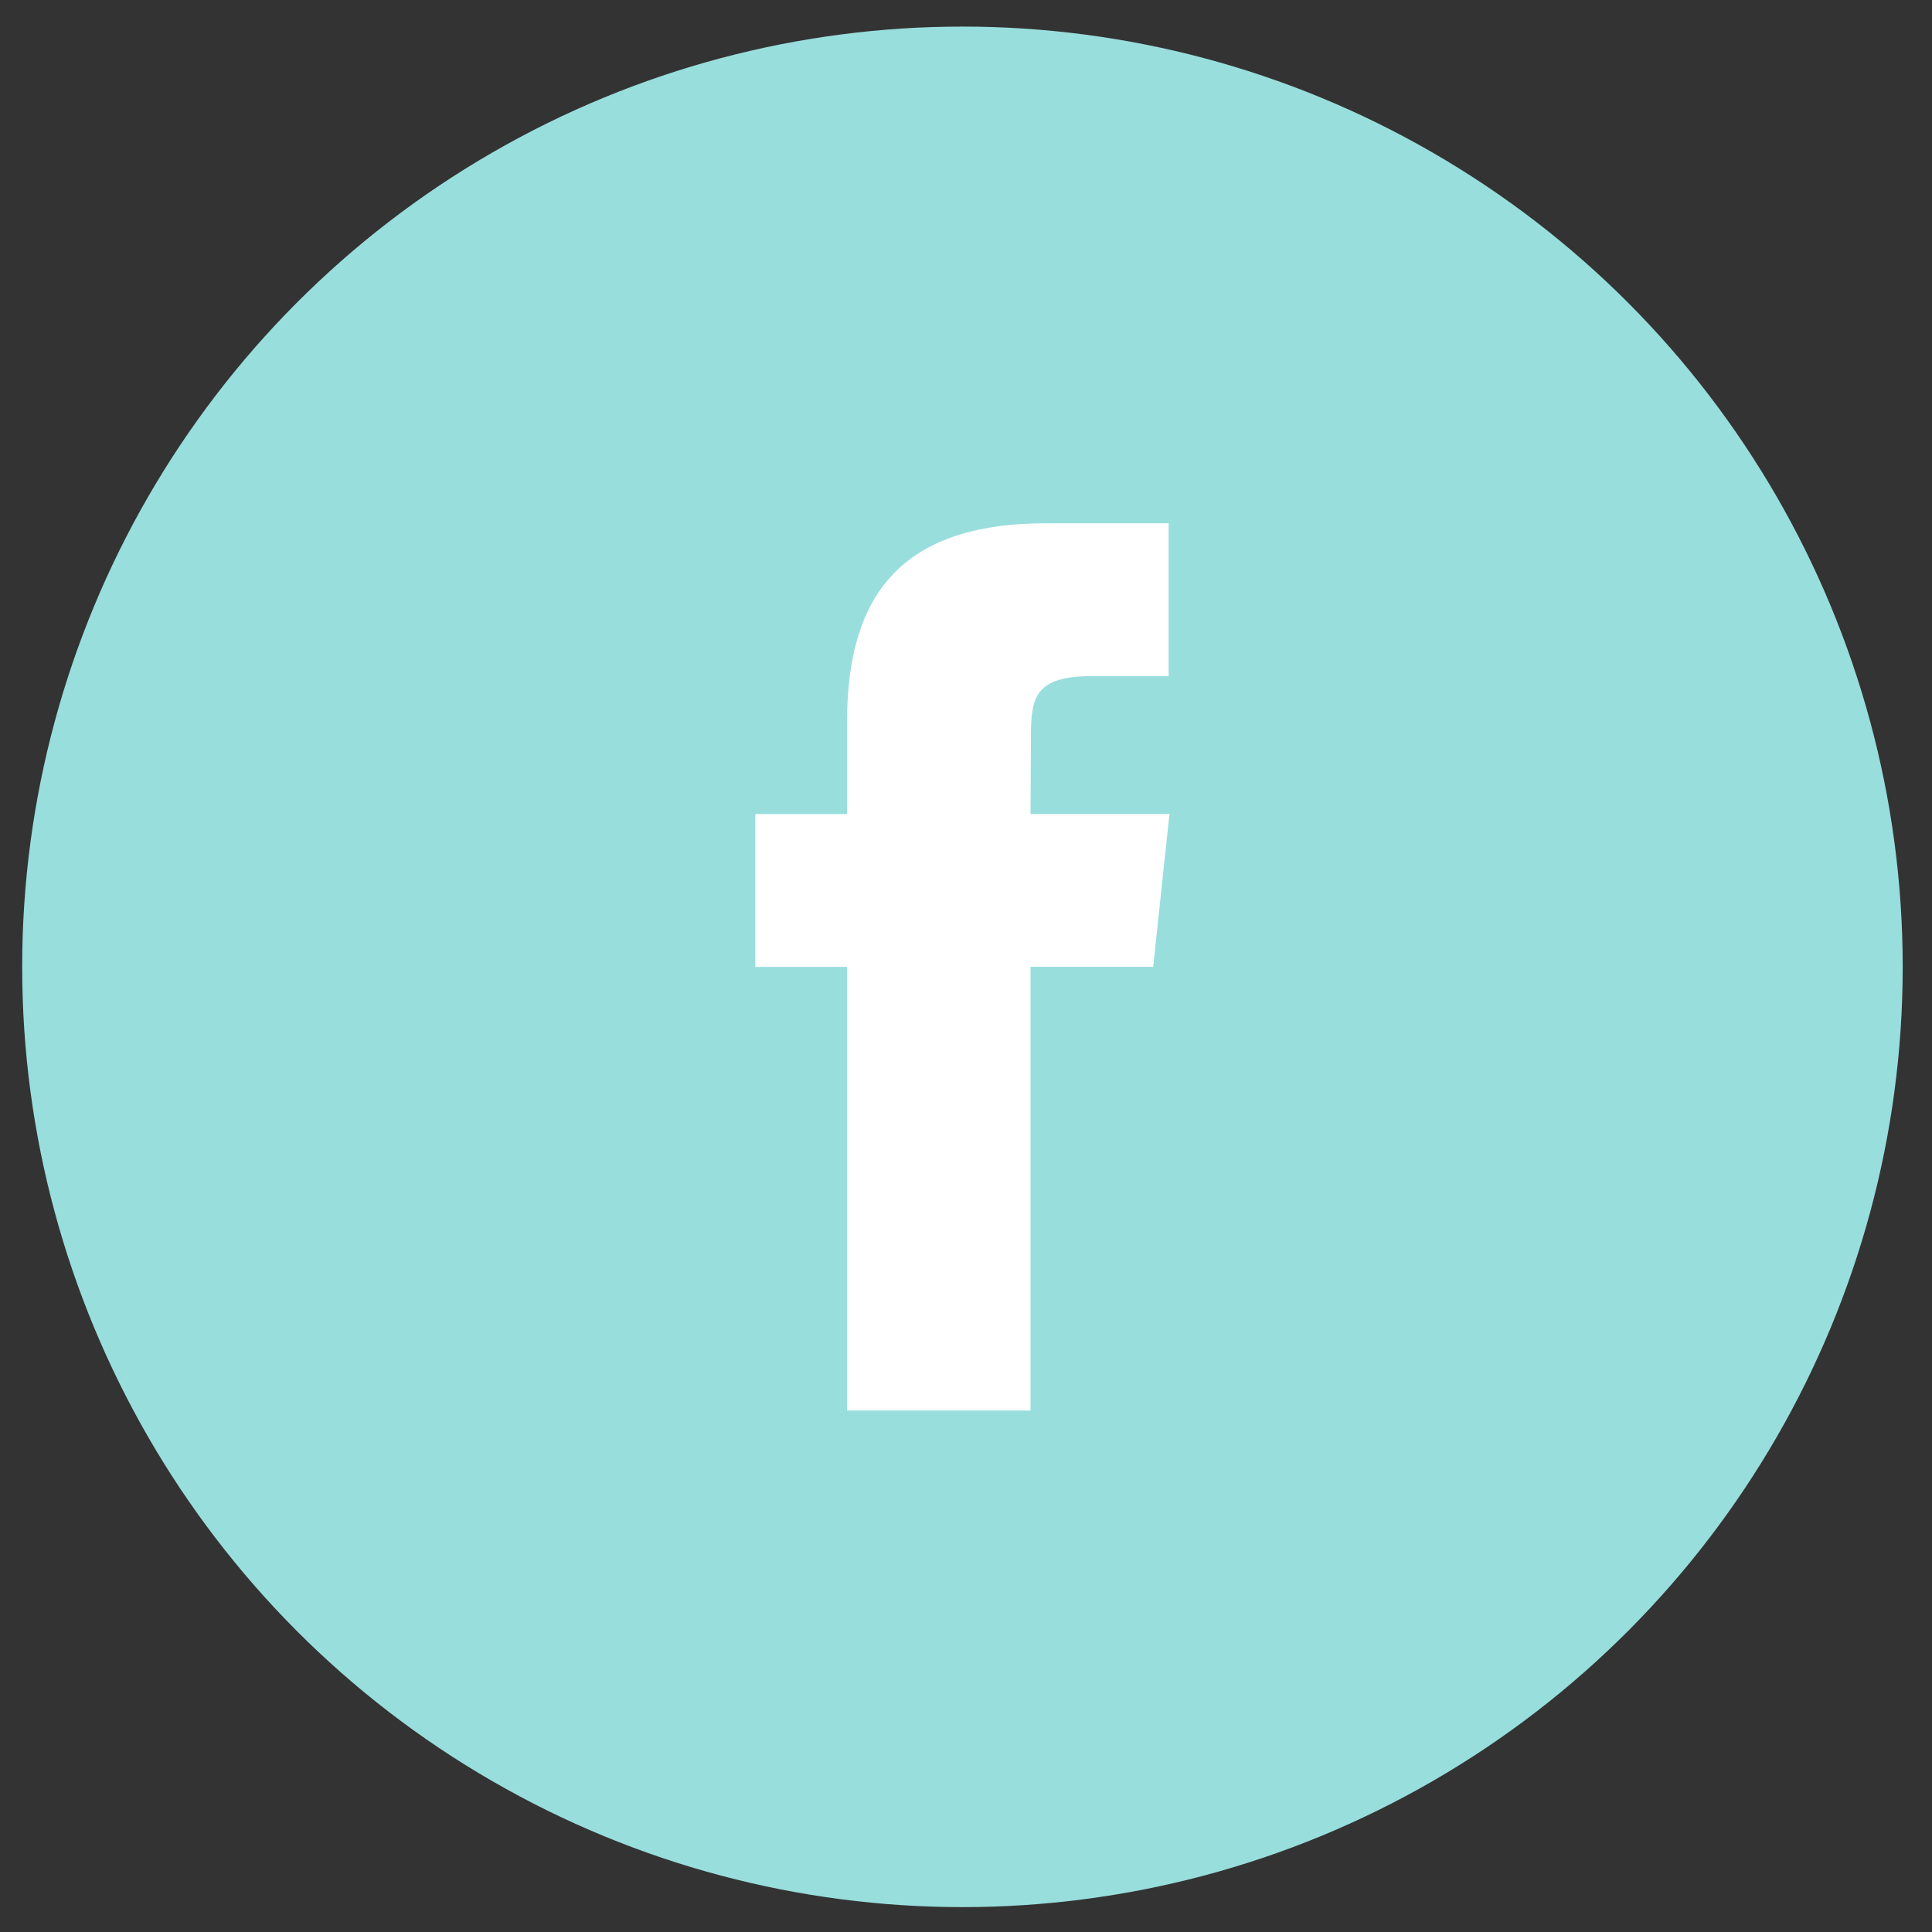
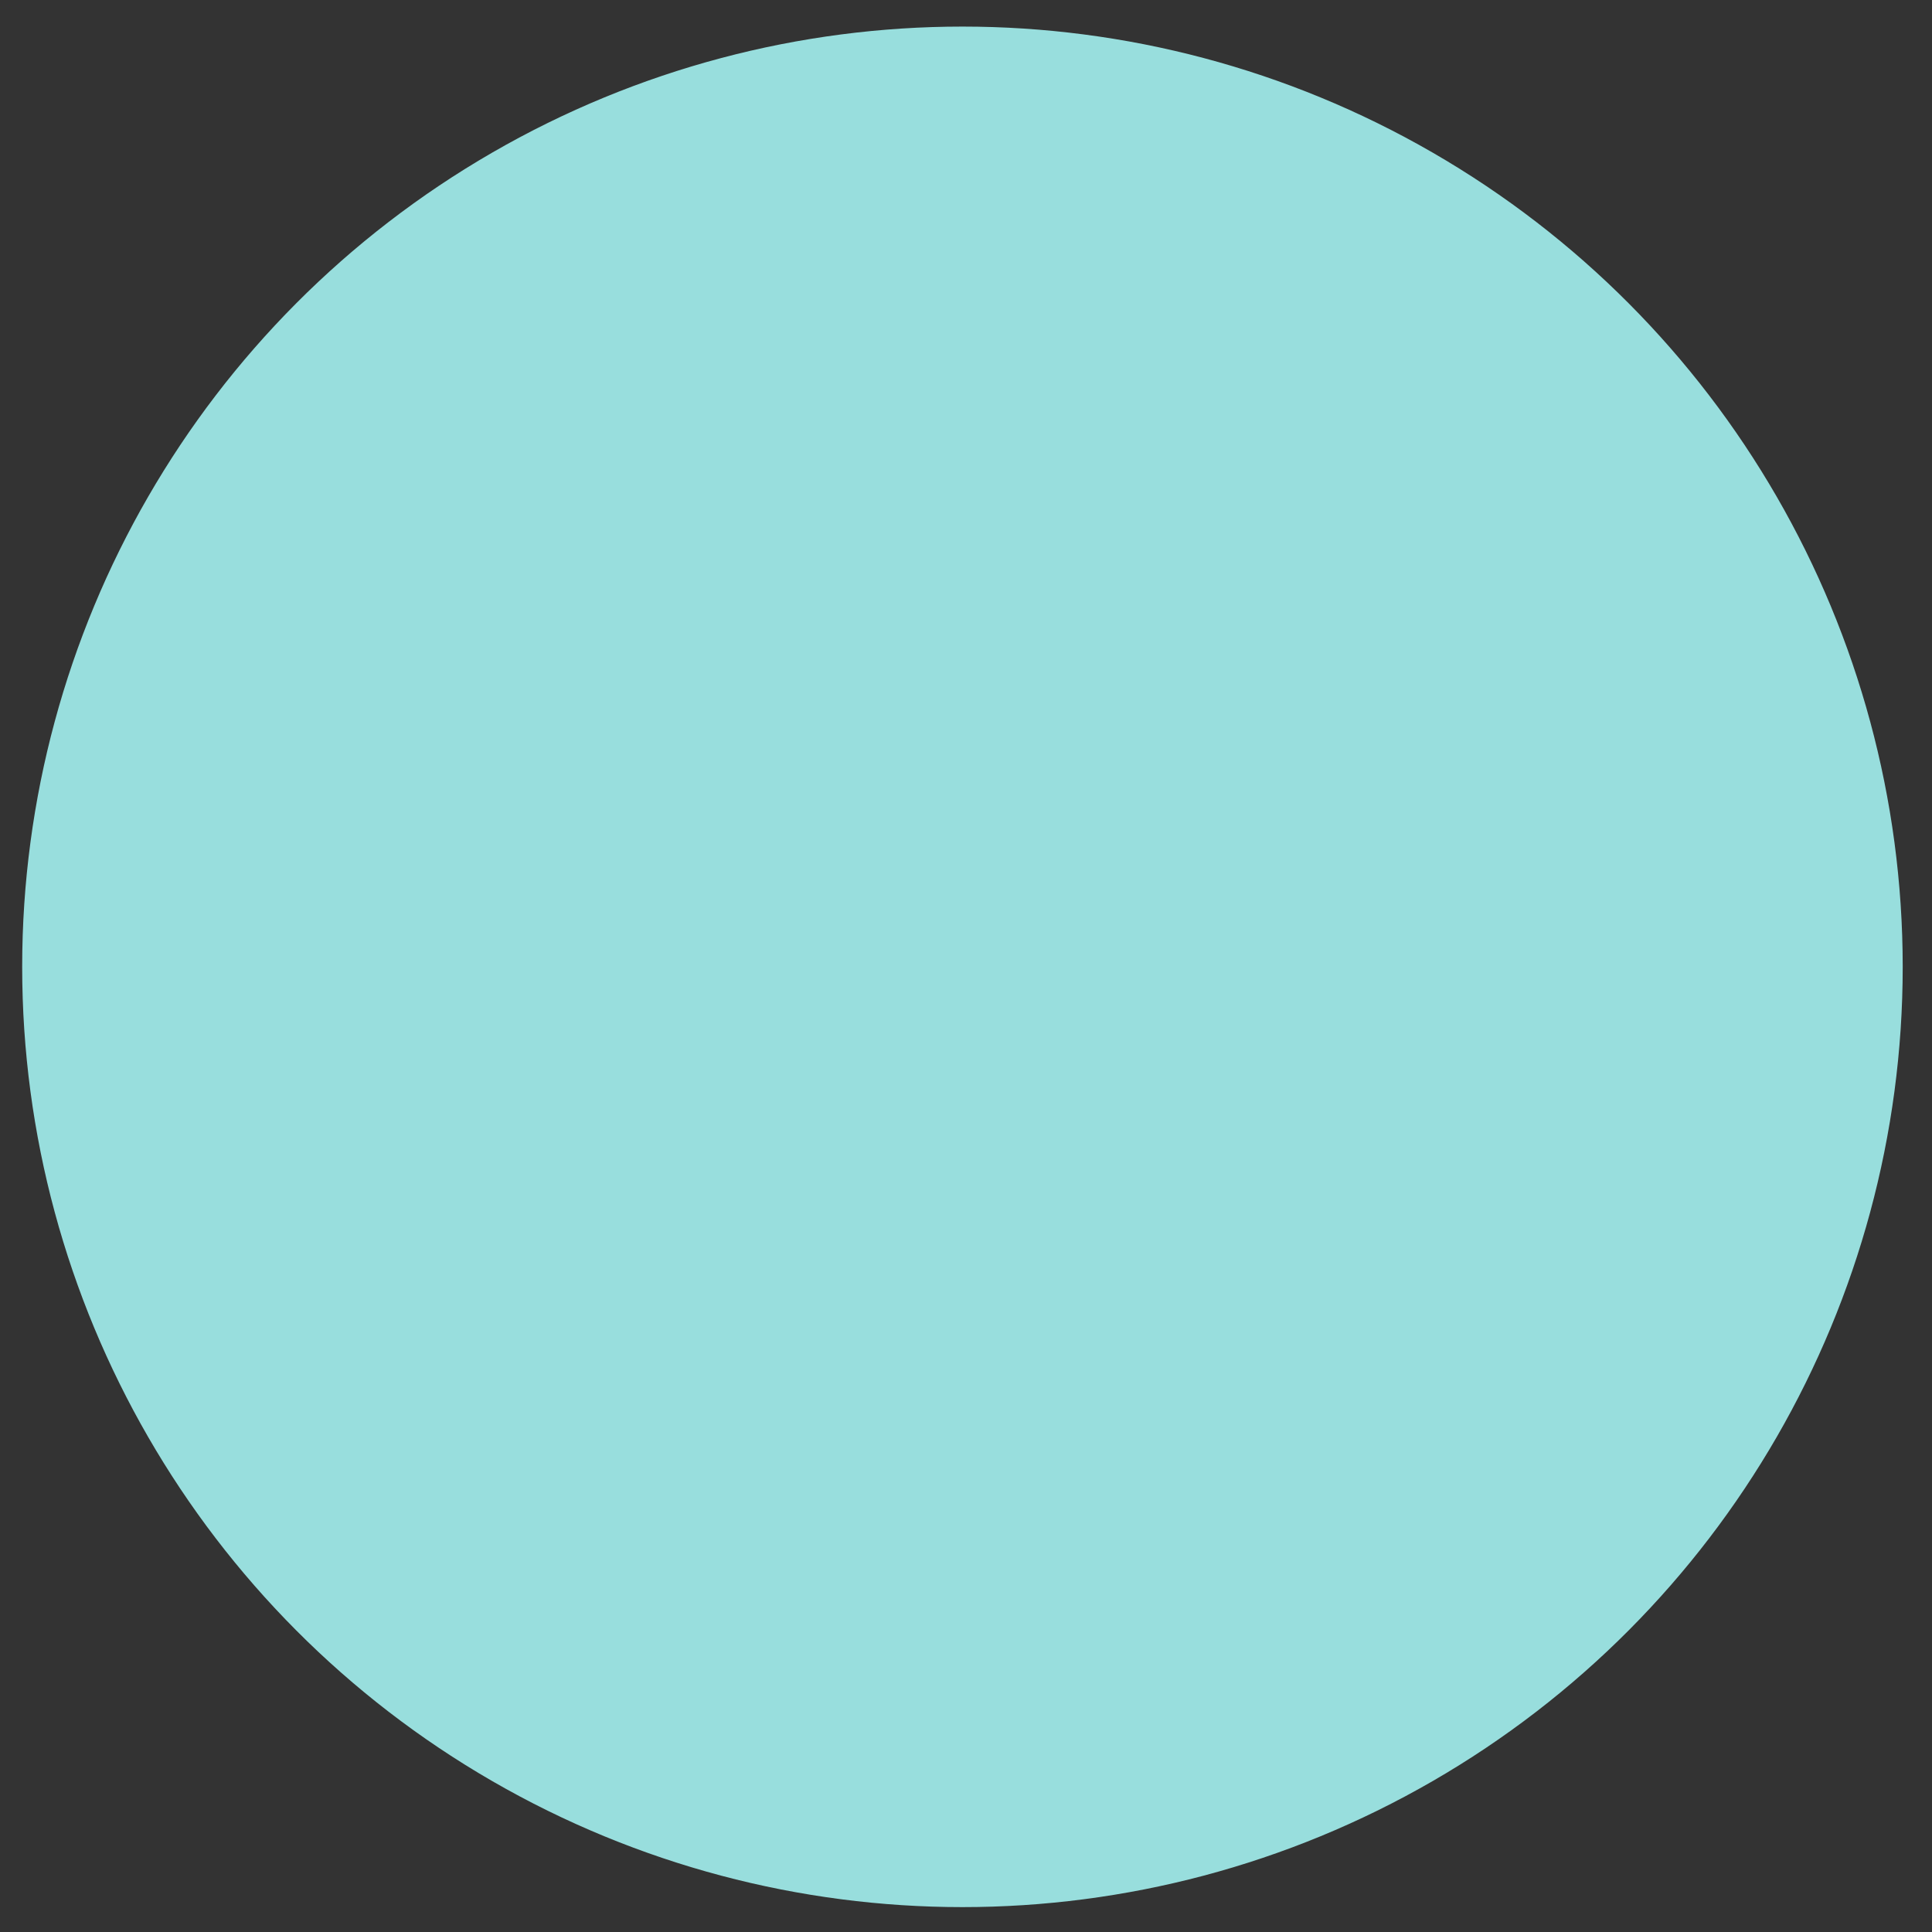
<svg xmlns="http://www.w3.org/2000/svg" version="1.1" id="Layer_1" x="0px" y="0px" width="25px" height="25px" viewBox="0 0 25 25" enable-background="new 0 0 25 25" xml:space="preserve">
  <rect x="0" y="0" width="25" height="25" fill="#333333" stroke="none" />
  <circle fill="#98DEDD" stroke="#98DEDD" stroke-width="0.5" stroke-miterlimit="10" cx="12.454" cy="12.511" r="11.917" />
-   <path fill="#FFFFFF" d="M13.335,18.252v-5.741h1.587l0.211-1.978h-1.798l0.005-0.991c0-0.516,0.049-0.793,0.79-0.793h0.992V6.771  h-1.585c-1.904,0-2.576,0.96-2.576,2.573v1.189H9.774v1.978h1.187v5.741H13.335L13.335,18.252z" />
</svg>